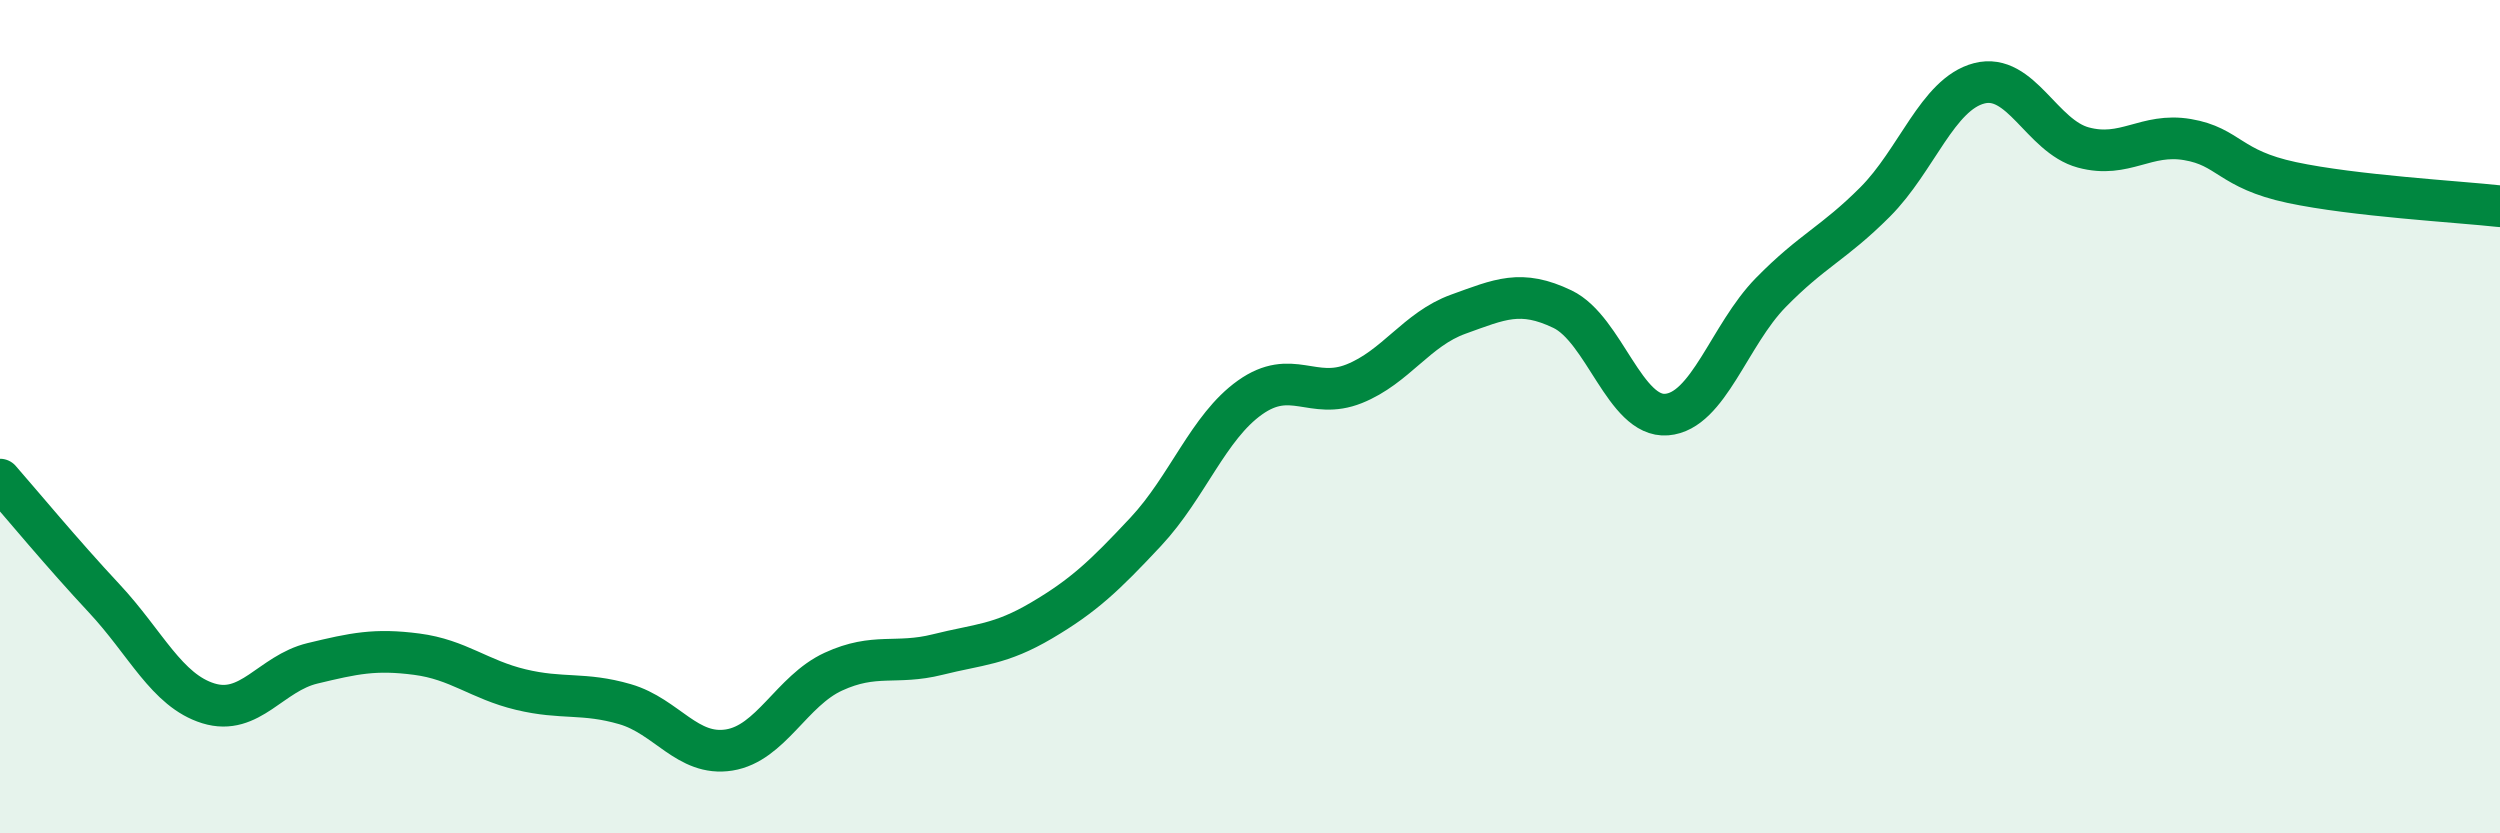
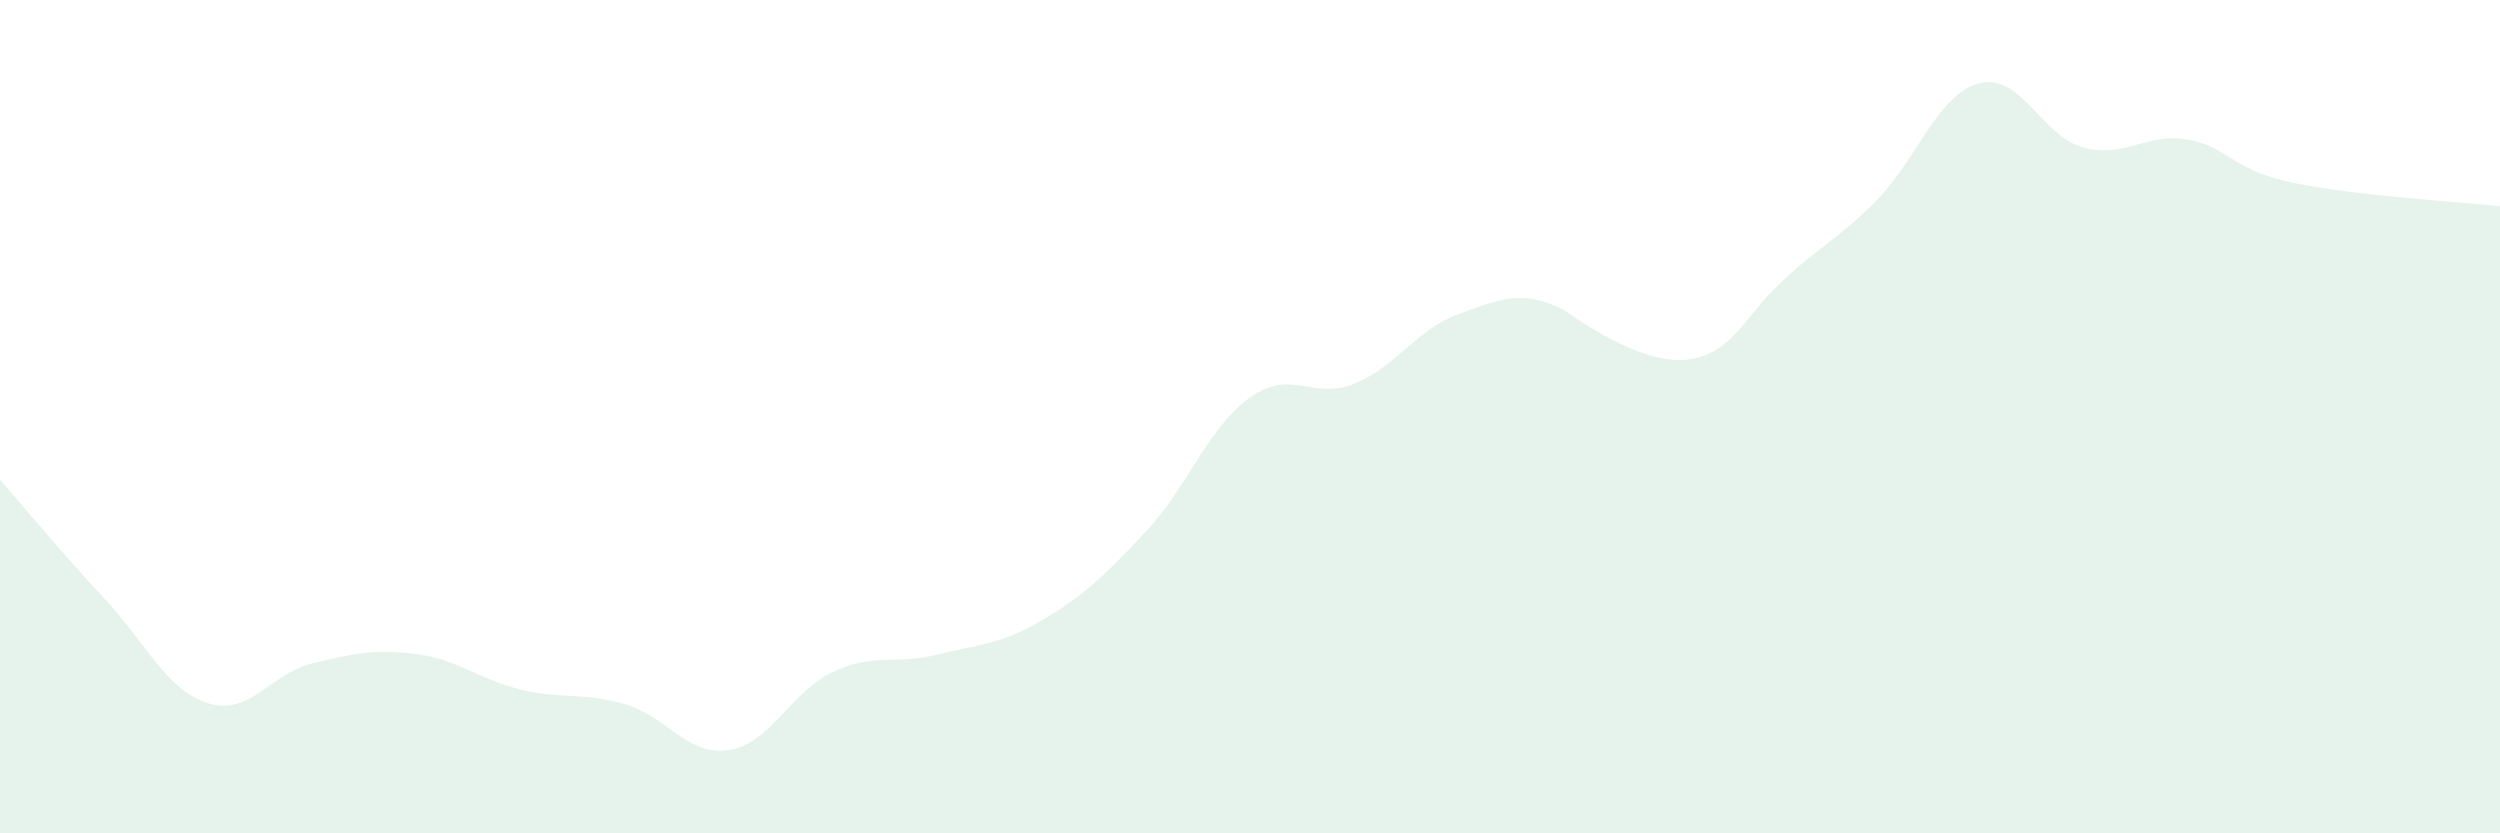
<svg xmlns="http://www.w3.org/2000/svg" width="60" height="20" viewBox="0 0 60 20">
-   <path d="M 0,11.51 C 0.5,12.08 1.5,13.29 2.5,14.36 C 3.5,15.43 4,16.57 5,16.88 C 6,17.19 6.5,16.16 7.5,15.92 C 8.5,15.68 9,15.57 10,15.7 C 11,15.83 11.5,16.31 12.5,16.55 C 13.5,16.79 14,16.61 15,16.9 C 16,17.19 16.5,18.16 17.5,18 C 18.5,17.84 19,16.58 20,16.12 C 21,15.66 21.5,15.96 22.5,15.71 C 23.5,15.46 24,15.48 25,14.89 C 26,14.3 26.5,13.83 27.5,12.76 C 28.5,11.69 29,10.25 30,9.54 C 31,8.83 31.5,9.61 32.5,9.21 C 33.5,8.81 34,7.9 35,7.54 C 36,7.18 36.5,6.94 37.5,7.42 C 38.5,7.9 39,10.03 40,9.95 C 41,9.87 41.5,8.04 42.5,7.02 C 43.5,6 44,5.85 45,4.85 C 46,3.85 46.5,2.26 47.5,2 C 48.5,1.74 49,3.27 50,3.54 C 51,3.81 51.5,3.18 52.5,3.35 C 53.5,3.52 53.5,4.06 55,4.38 C 56.5,4.7 59,4.84 60,4.95L60 20L0 20Z" fill="#008740" opacity="0.1" stroke-linecap="round" stroke-linejoin="round" />
-   <path d="M 0,11.51 C 0.5,12.08 1.5,13.29 2.5,14.36 C 3.5,15.43 4,16.57 5,16.88 C 6,17.19 6.5,16.16 7.5,15.92 C 8.5,15.68 9,15.57 10,15.7 C 11,15.83 11.5,16.31 12.5,16.55 C 13.5,16.79 14,16.61 15,16.9 C 16,17.19 16.5,18.16 17.5,18 C 18.5,17.84 19,16.58 20,16.12 C 21,15.66 21.5,15.96 22.5,15.71 C 23.5,15.46 24,15.48 25,14.89 C 26,14.3 26.5,13.83 27.5,12.76 C 28.5,11.69 29,10.25 30,9.54 C 31,8.83 31.5,9.61 32.5,9.21 C 33.5,8.81 34,7.9 35,7.54 C 36,7.18 36.5,6.94 37.5,7.42 C 38.5,7.9 39,10.03 40,9.95 C 41,9.87 41.5,8.04 42.5,7.02 C 43.5,6 44,5.85 45,4.85 C 46,3.85 46.5,2.26 47.5,2 C 48.5,1.74 49,3.27 50,3.54 C 51,3.81 51.5,3.18 52.5,3.35 C 53.5,3.52 53.5,4.06 55,4.38 C 56.5,4.7 59,4.84 60,4.95" stroke="#008740" stroke-width="1" fill="none" stroke-linecap="round" stroke-linejoin="round" />
+   <path d="M 0,11.51 C 0.5,12.08 1.5,13.29 2.5,14.36 C 3.5,15.43 4,16.57 5,16.88 C 6,17.19 6.5,16.16 7.5,15.92 C 8.5,15.68 9,15.57 10,15.7 C 11,15.83 11.5,16.31 12.5,16.55 C 13.5,16.79 14,16.61 15,16.9 C 16,17.19 16.5,18.16 17.5,18 C 18.5,17.84 19,16.58 20,16.12 C 21,15.66 21.5,15.96 22.5,15.71 C 23.5,15.46 24,15.48 25,14.89 C 26,14.3 26.5,13.83 27.5,12.76 C 28.5,11.69 29,10.25 30,9.54 C 31,8.83 31.5,9.61 32.5,9.21 C 33.5,8.81 34,7.9 35,7.54 C 36,7.18 36.5,6.94 37.5,7.42 C 41,9.87 41.5,8.04 42.5,7.02 C 43.5,6 44,5.85 45,4.85 C 46,3.85 46.5,2.26 47.5,2 C 48.5,1.74 49,3.27 50,3.54 C 51,3.81 51.5,3.18 52.5,3.35 C 53.5,3.52 53.5,4.06 55,4.38 C 56.5,4.7 59,4.84 60,4.95L60 20L0 20Z" fill="#008740" opacity="0.1" stroke-linecap="round" stroke-linejoin="round" />
</svg>